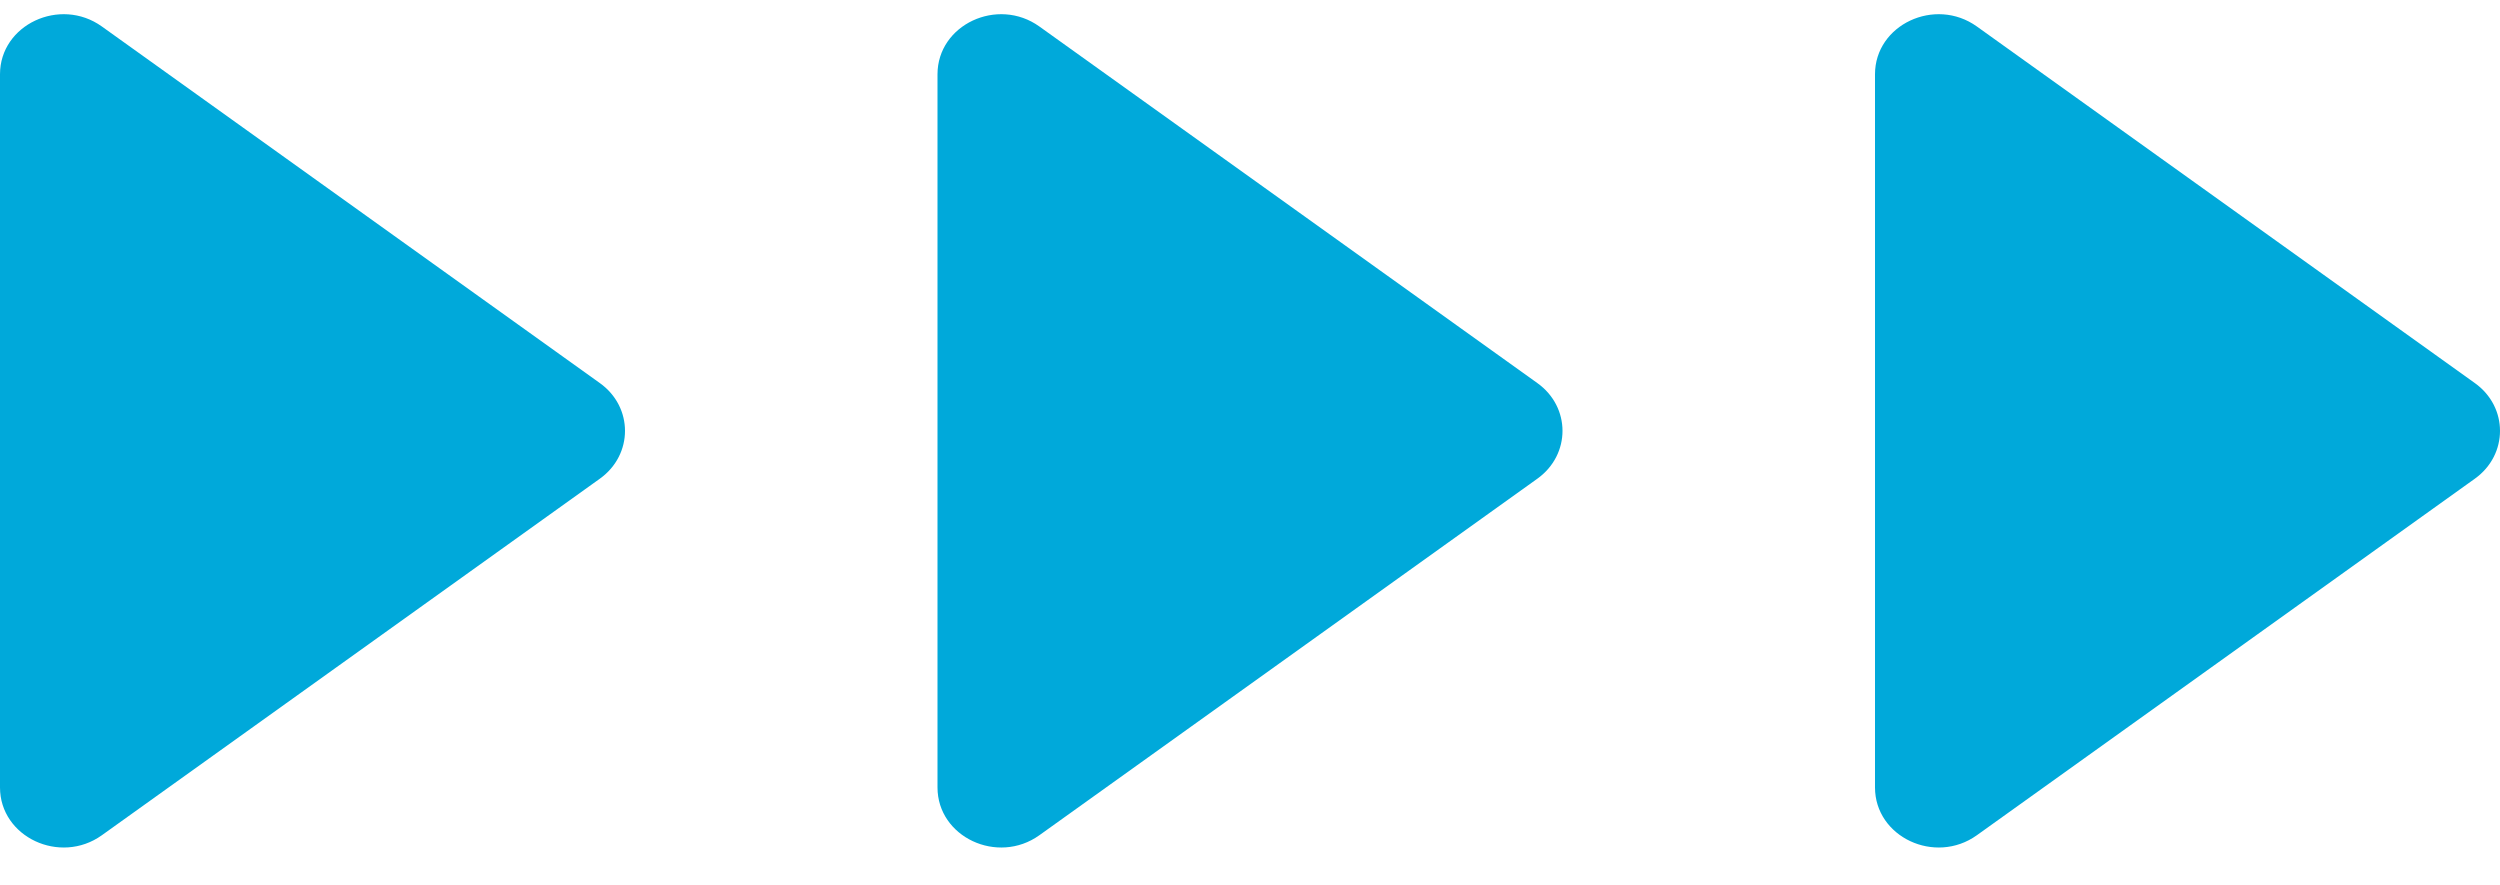
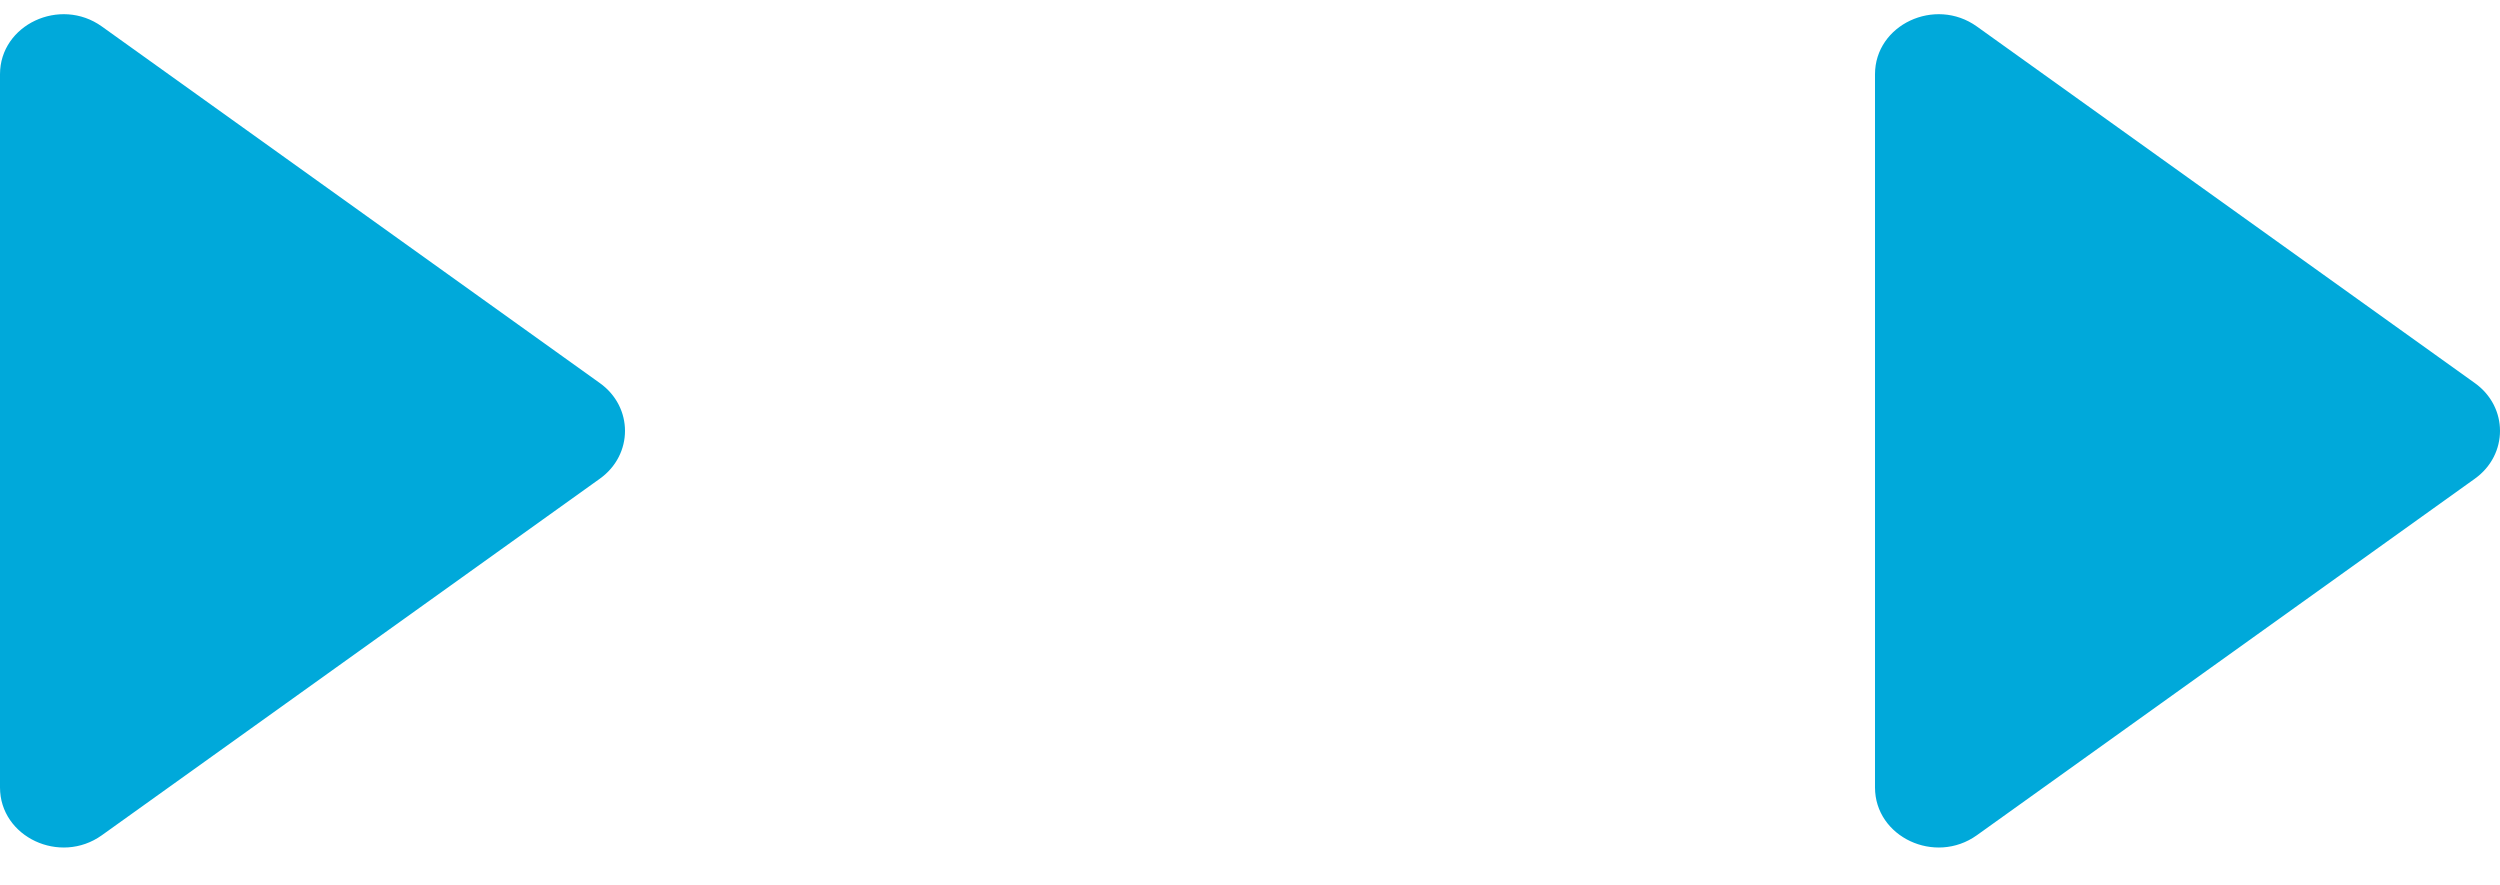
<svg xmlns="http://www.w3.org/2000/svg" width="48" height="17" viewBox="0 0 48 17" fill="none">
  <path d="M11.517 7.355C12.161 7.815 12.161 8.73 11.517 9.191L1.955 16.037C1.152 16.611 -7.36583e-07 16.07 -6.92209e-07 15.119L-5.37987e-08 1.426C-9.42426e-09 0.475 1.152 -0.066 1.955 0.508L11.517 7.355Z" fill="#00A9DA" />
-   <path d="M29.517 7.355C30.161 7.815 30.161 8.73 29.517 9.191L19.955 16.037C19.152 16.611 18 16.07 18 15.119L18 1.426C18 0.475 19.152 -0.066 19.955 0.508L29.517 7.355Z" fill="#00A9DA" />
-   <path d="M47.517 7.355C48.161 7.815 48.161 8.73 47.517 9.191L37.955 16.037C37.152 16.611 36 16.07 36 15.119L36 1.426C36 0.475 37.152 -0.066 37.955 0.508L47.517 7.355Z" fill="#00A9DA" />
+   <path d="M47.517 7.355C48.161 7.815 48.161 8.73 47.517 9.191L37.955 16.037C37.152 16.611 36 16.07 36 15.119L36 1.426C36 0.475 37.152 -0.066 37.955 0.508L47.517 7.355" fill="#00A9DA" />
</svg>